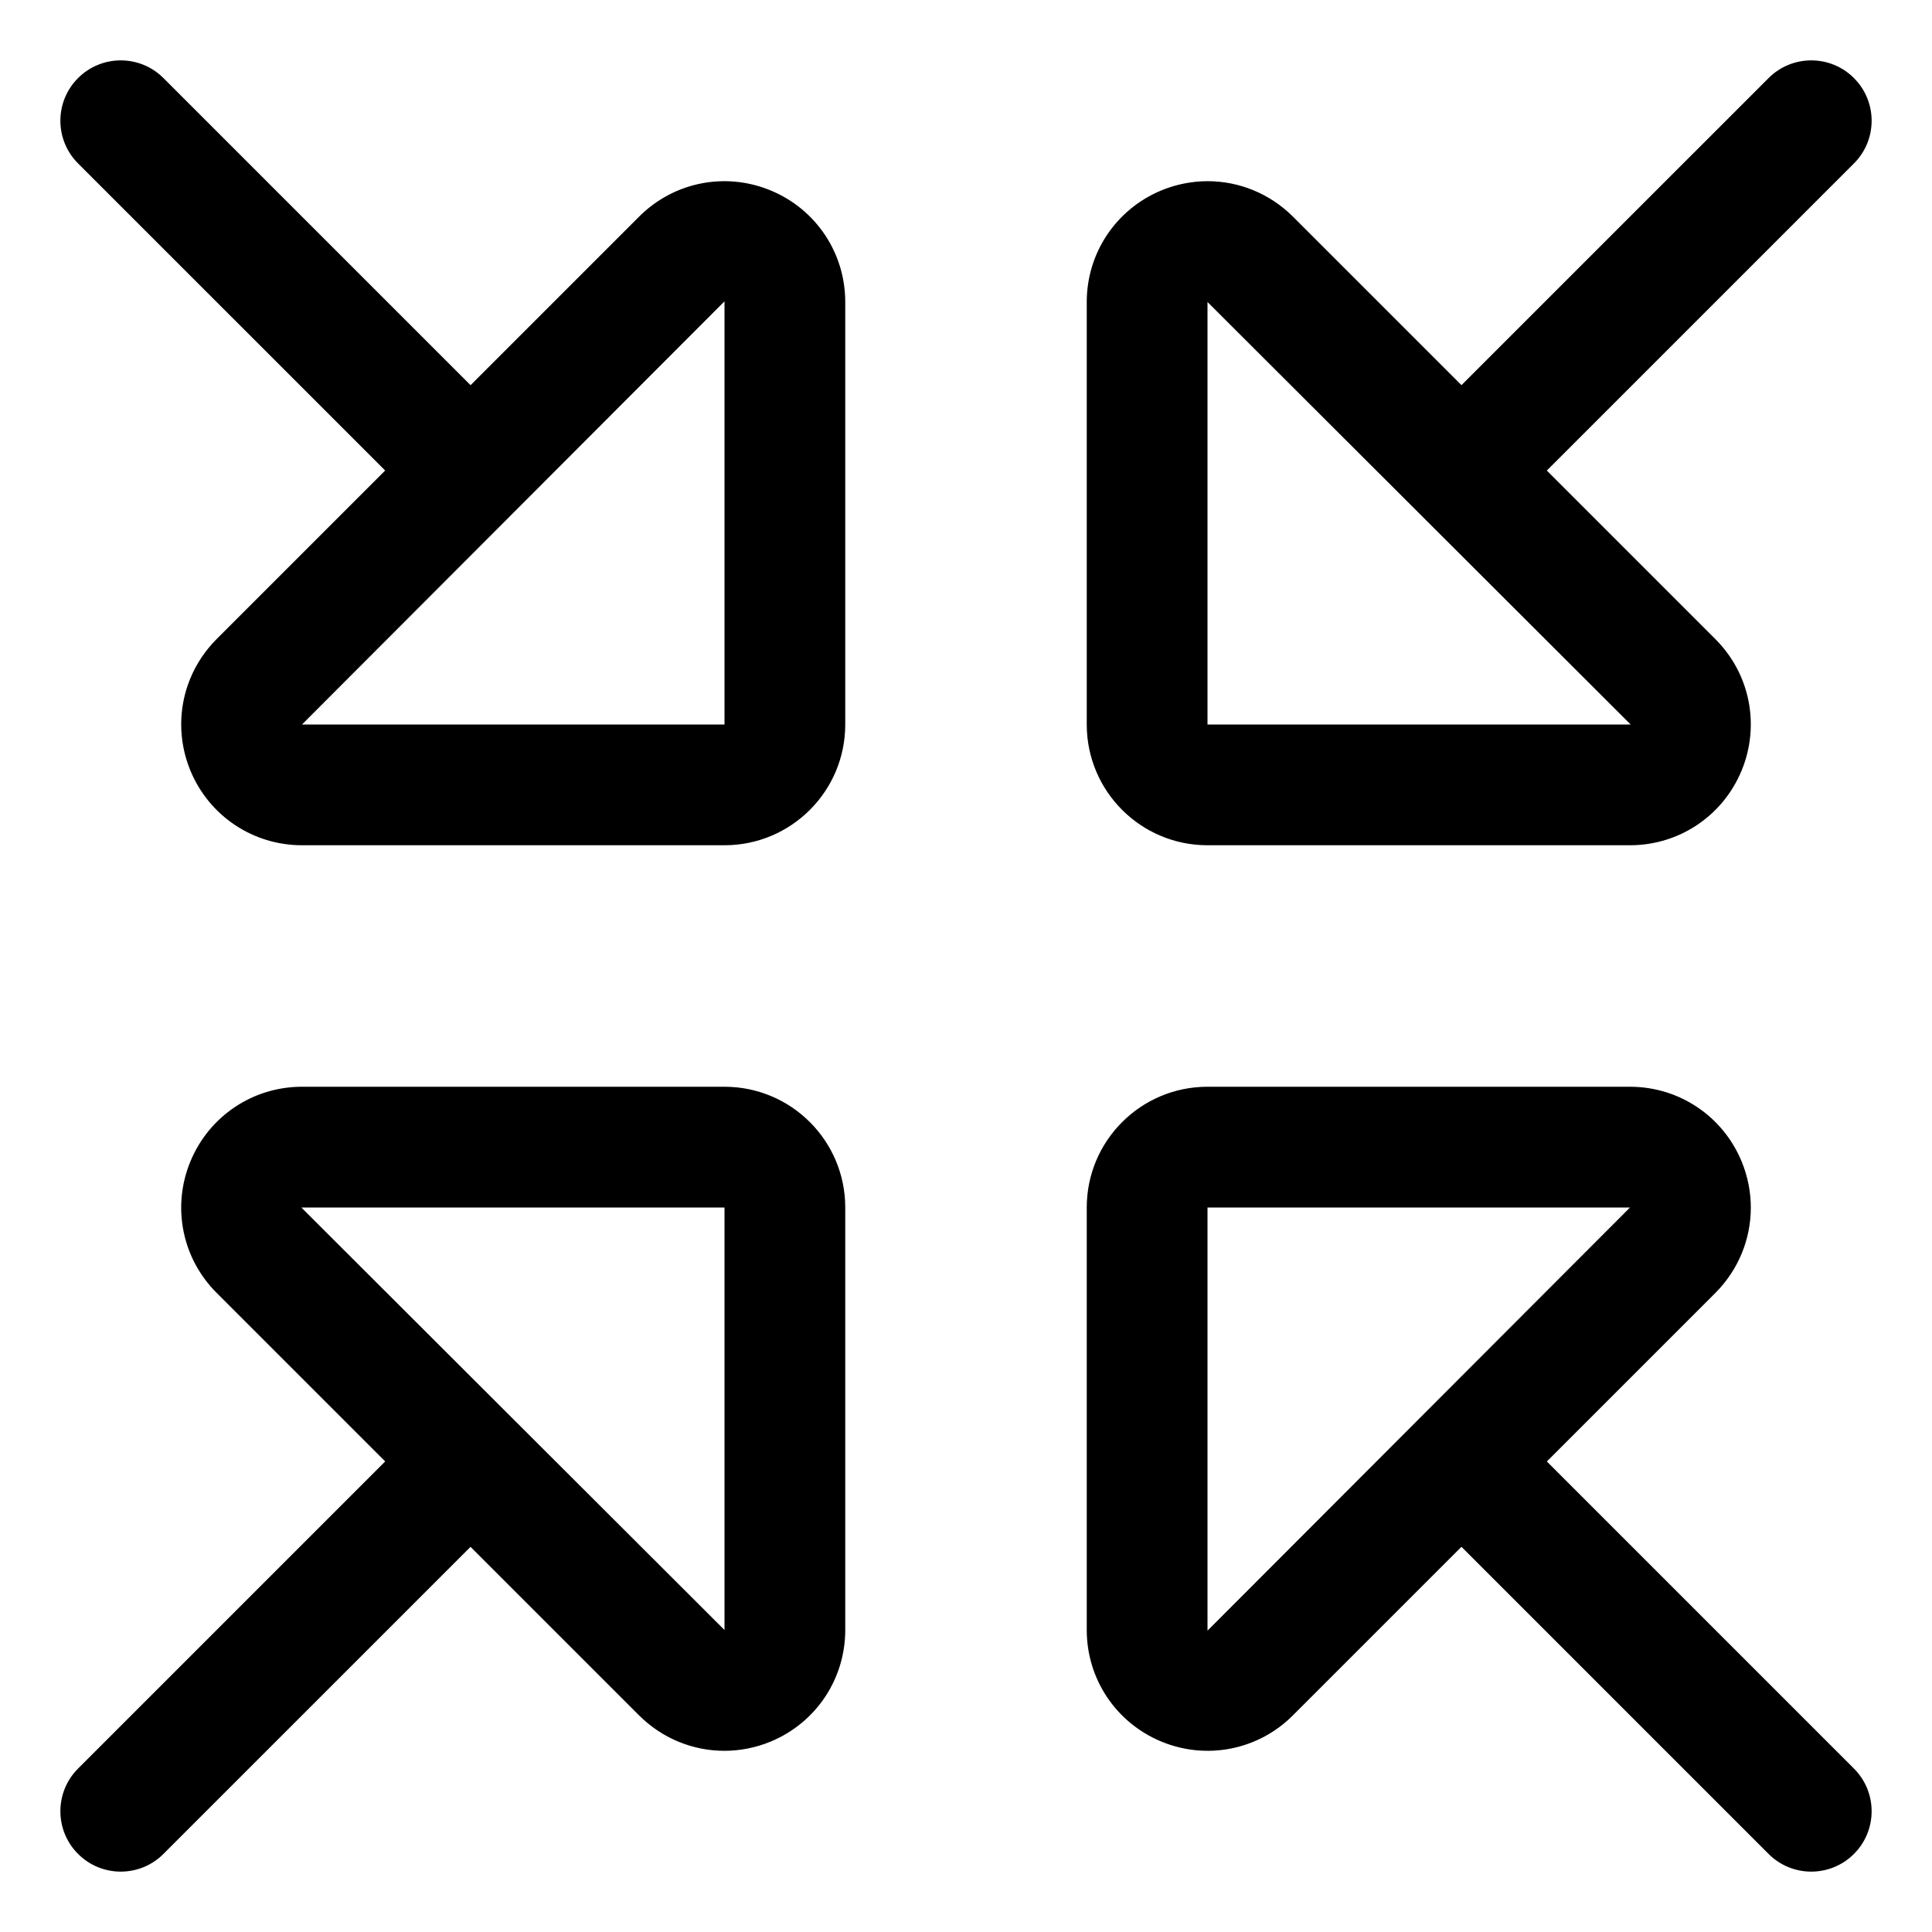
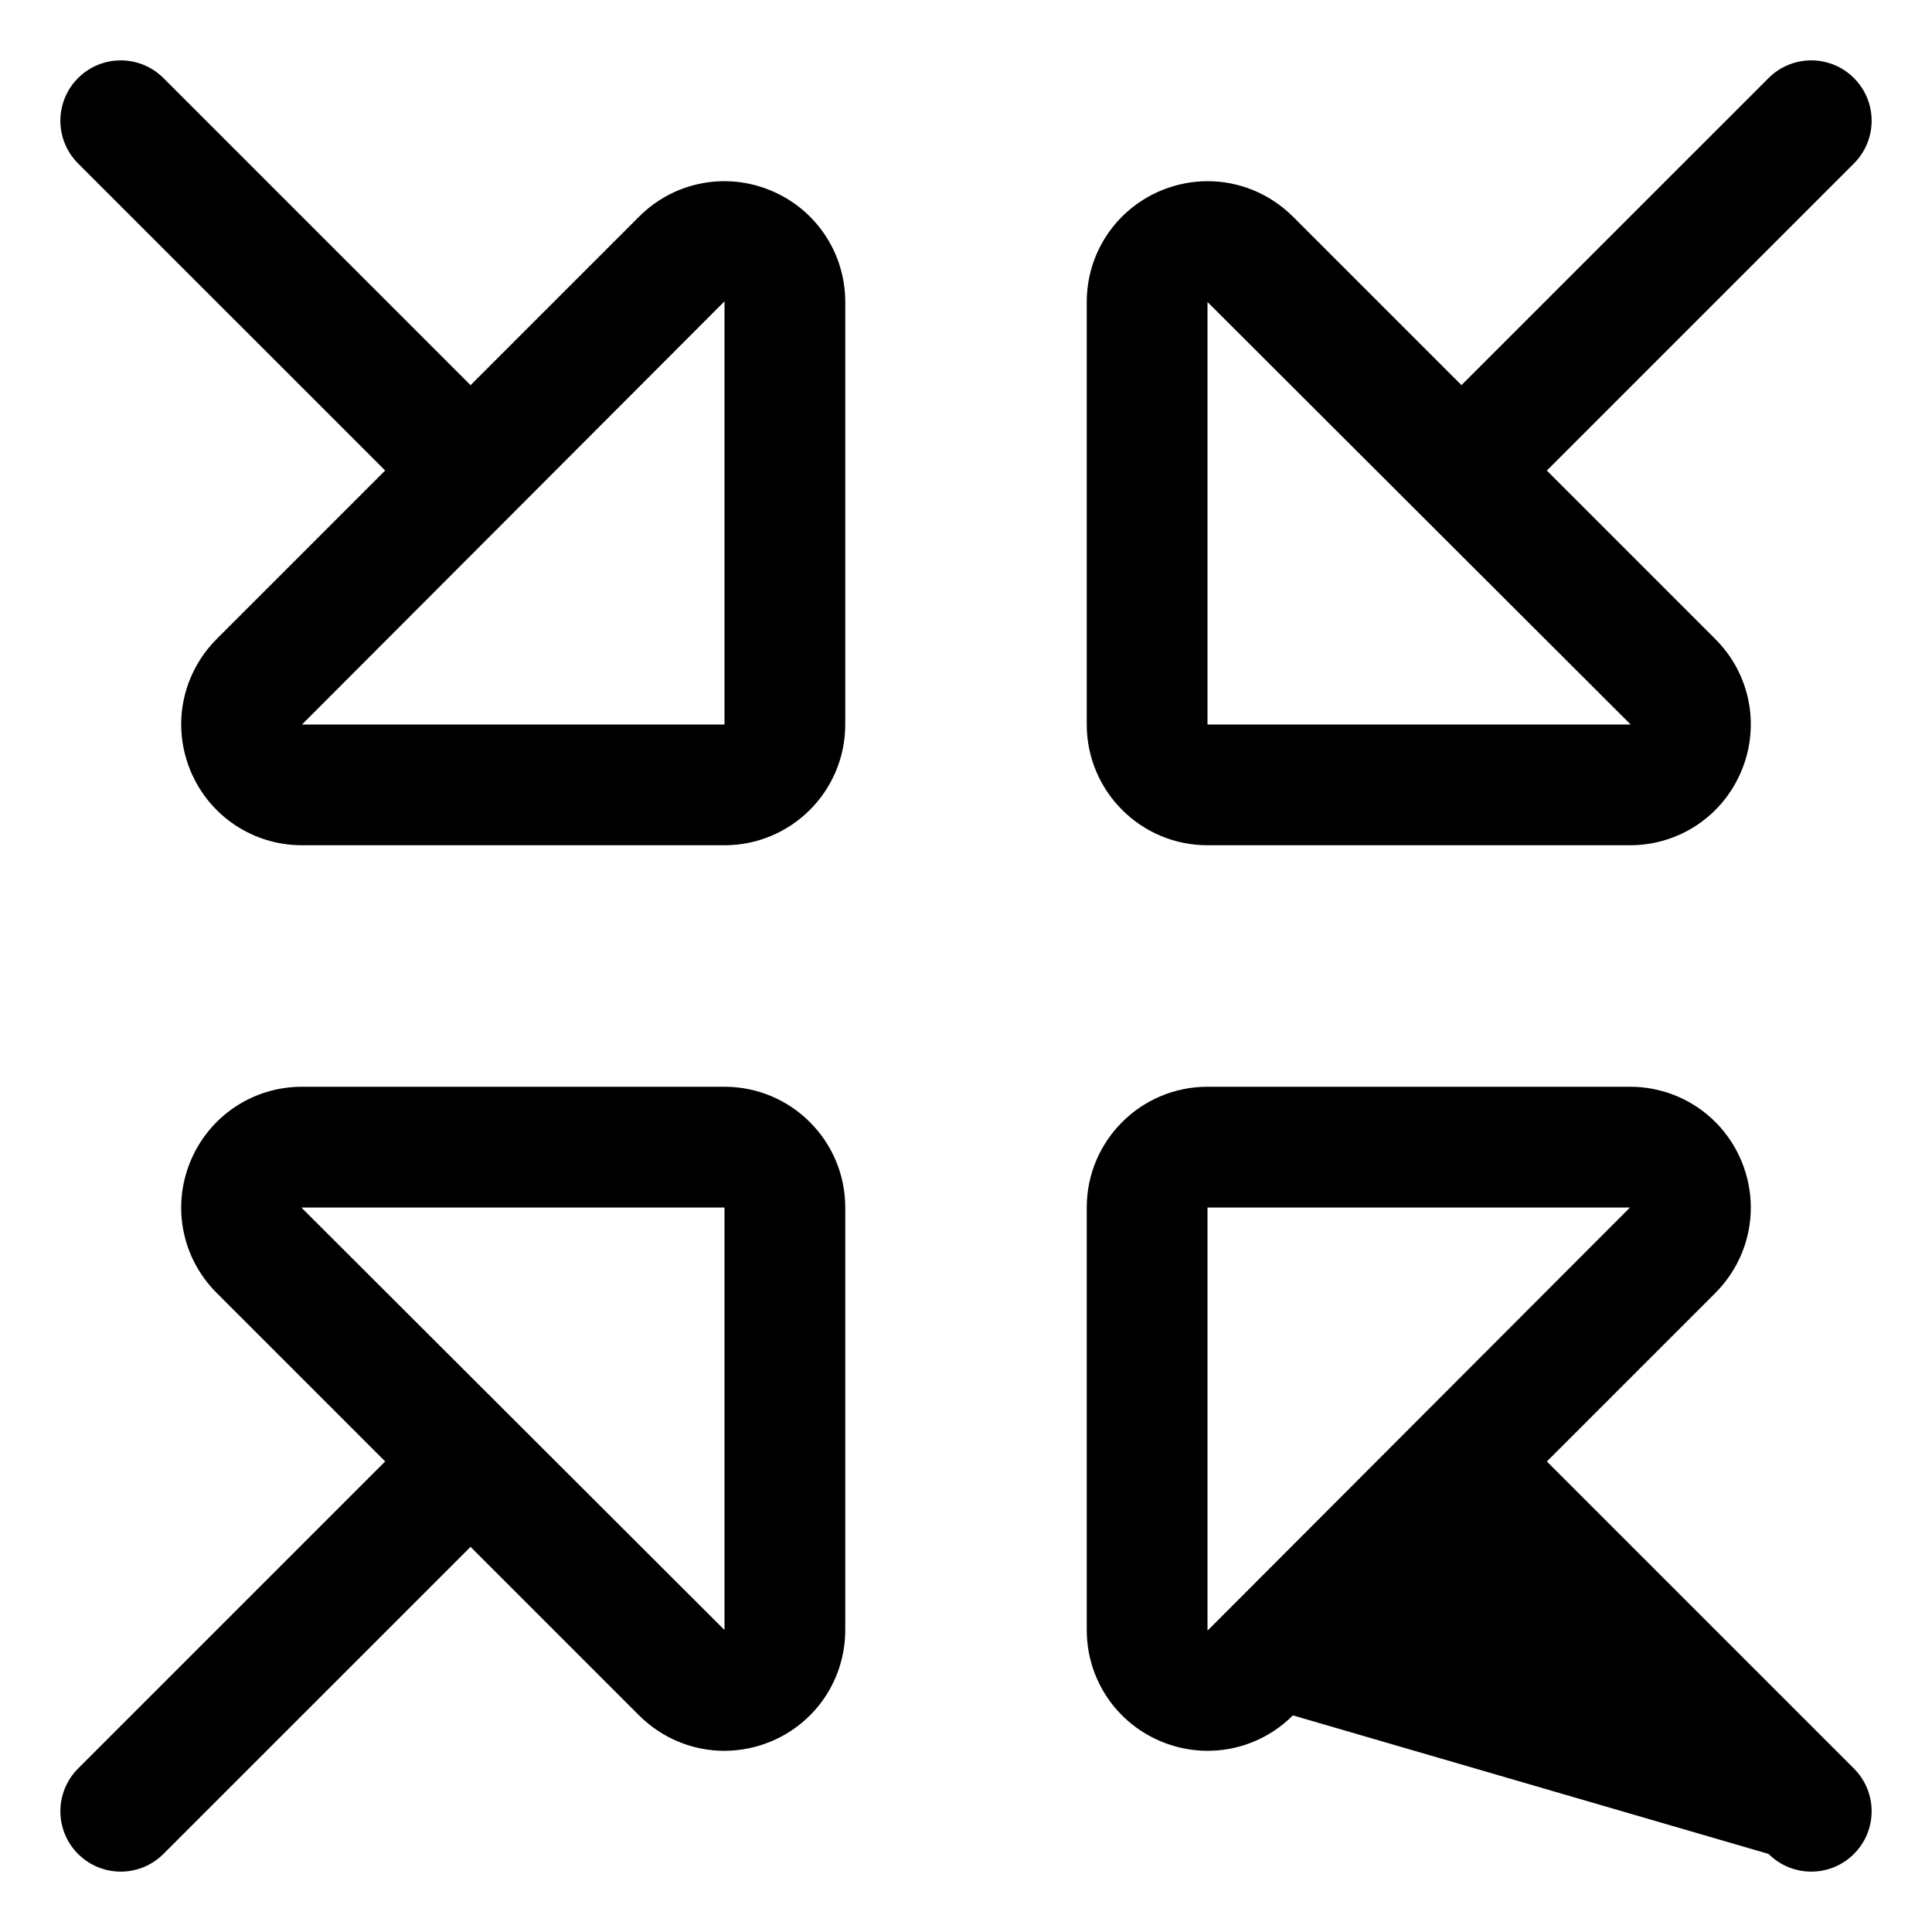
<svg xmlns="http://www.w3.org/2000/svg" viewBox="0 0 512 512">
-   <path d="M204.235 50.469C192.235 45.5 178.547 48.219 169.375 57.406L124.702 102.078L43.311 20.688C37.063 14.438 26.934 14.438 20.686 20.688C14.438 26.934 14.438 37.063 20.686 43.312L102.073 124.695L57.391 169.375C51.266 175.531 48.016 183.656 48.016 191.969C48.016 196.094 48.829 200.281 50.469 204.25C55.454 216.25 67.047 224 80.032 224H192C209.674 224 224 209.672 224 192V80.031C224 67.031 216.235 55.438 204.235 50.469ZM192 192H80.032L191.985 79.875C191.985 79.875 192 79.938 192 80.031V192ZM320 224H431.969C444.969 224 456.563 216.234 461.532 204.234S463.782 178.547 454.594 169.375L409.922 124.703L491.315 43.312C497.563 37.062 497.563 26.934 491.315 20.688C485.067 14.438 474.938 14.438 468.69 20.688L387.305 102.07L342.625 57.391C336.469 51.266 328.344 48.016 320.032 48.016C315.907 48.016 311.719 48.828 307.75 50.469C295.75 55.453 288 67.047 288 80.031V192C288 209.672 302.327 224 320 224ZM320 80.031L432.125 191.984C432.125 191.984 432.063 192 431.969 192H320V80.031ZM409.928 387.305L454.61 342.625C460.735 336.469 463.985 328.344 463.985 320.031C463.985 315.906 463.172 311.719 461.532 307.75C456.547 295.75 444.954 288 431.969 288H320C302.327 288 288 302.328 288 320V431.969C288 444.969 295.766 456.562 307.766 461.531S333.454 463.781 342.625 454.594L387.299 409.922L468.69 491.312C474.938 497.562 485.067 497.562 491.315 491.312C497.563 485.066 497.563 474.937 491.315 468.687L409.928 387.305ZM320.016 432.125C320.016 432.125 320 432.062 320 431.969V320H431.969L320.016 432.125ZM192 288H80.032C67.032 288 55.438 295.766 50.469 307.766S48.219 333.453 57.407 342.625L102.079 387.297L20.686 468.688C14.438 474.938 14.438 485.066 20.686 491.312C26.934 497.562 37.063 497.562 43.311 491.312L124.696 409.93L169.375 454.609C175.532 460.734 183.657 463.984 191.969 463.984C196.094 463.984 200.282 463.172 204.25 461.531C216.25 456.547 224 444.953 224 431.969V320C224 302.328 209.674 288 192 288ZM192 431.969L79.875 320.016C79.875 320.016 79.938 320 80.032 320H192V431.969Z" />
+   <path d="M204.235 50.469C192.235 45.5 178.547 48.219 169.375 57.406L124.702 102.078L43.311 20.688C37.063 14.438 26.934 14.438 20.686 20.688C14.438 26.934 14.438 37.063 20.686 43.312L102.073 124.695L57.391 169.375C51.266 175.531 48.016 183.656 48.016 191.969C48.016 196.094 48.829 200.281 50.469 204.25C55.454 216.25 67.047 224 80.032 224H192C209.674 224 224 209.672 224 192V80.031C224 67.031 216.235 55.438 204.235 50.469ZM192 192H80.032L191.985 79.875C191.985 79.875 192 79.938 192 80.031V192ZM320 224H431.969C444.969 224 456.563 216.234 461.532 204.234S463.782 178.547 454.594 169.375L409.922 124.703L491.315 43.312C497.563 37.062 497.563 26.934 491.315 20.688C485.067 14.438 474.938 14.438 468.69 20.688L387.305 102.07L342.625 57.391C336.469 51.266 328.344 48.016 320.032 48.016C315.907 48.016 311.719 48.828 307.75 50.469C295.75 55.453 288 67.047 288 80.031V192C288 209.672 302.327 224 320 224ZM320 80.031L432.125 191.984C432.125 191.984 432.063 192 431.969 192H320V80.031ZM409.928 387.305L454.61 342.625C460.735 336.469 463.985 328.344 463.985 320.031C463.985 315.906 463.172 311.719 461.532 307.75C456.547 295.75 444.954 288 431.969 288H320C302.327 288 288 302.328 288 320V431.969C288 444.969 295.766 456.562 307.766 461.531S333.454 463.781 342.625 454.594L468.69 491.312C474.938 497.562 485.067 497.562 491.315 491.312C497.563 485.066 497.563 474.937 491.315 468.687L409.928 387.305ZM320.016 432.125C320.016 432.125 320 432.062 320 431.969V320H431.969L320.016 432.125ZM192 288H80.032C67.032 288 55.438 295.766 50.469 307.766S48.219 333.453 57.407 342.625L102.079 387.297L20.686 468.688C14.438 474.938 14.438 485.066 20.686 491.312C26.934 497.562 37.063 497.562 43.311 491.312L124.696 409.93L169.375 454.609C175.532 460.734 183.657 463.984 191.969 463.984C196.094 463.984 200.282 463.172 204.25 461.531C216.25 456.547 224 444.953 224 431.969V320C224 302.328 209.674 288 192 288ZM192 431.969L79.875 320.016C79.875 320.016 79.938 320 80.032 320H192V431.969Z" />
</svg>